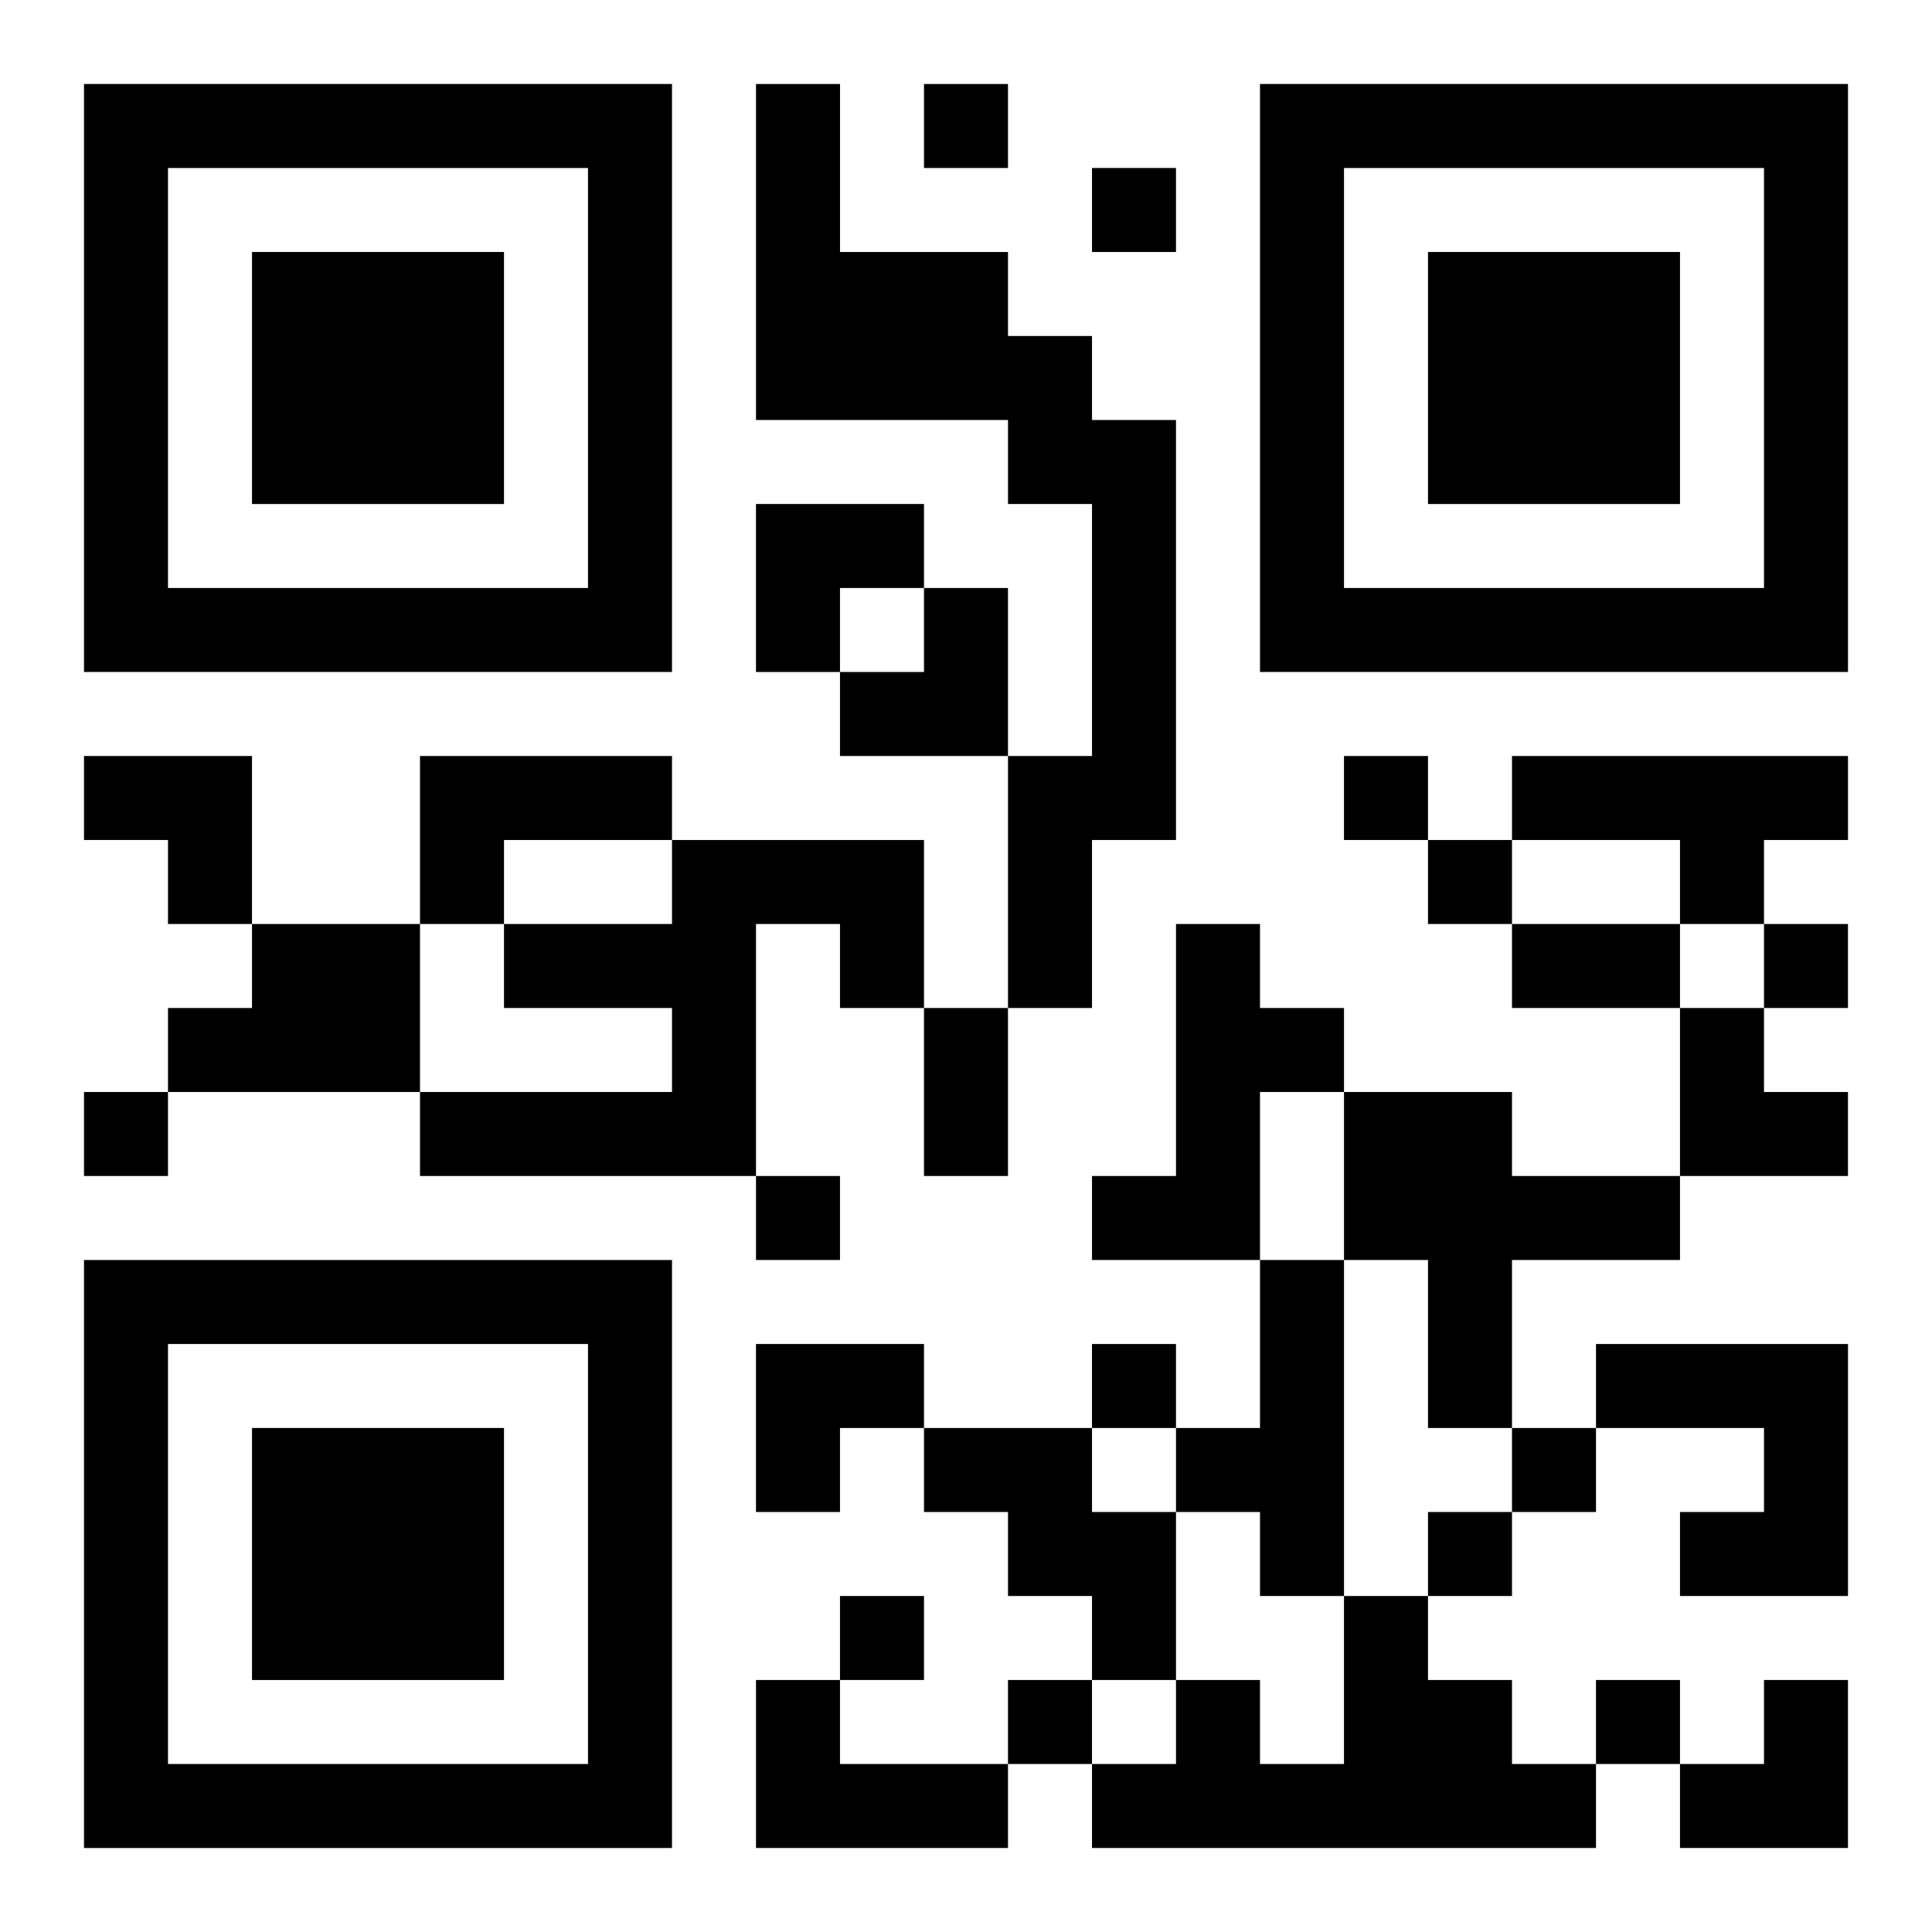
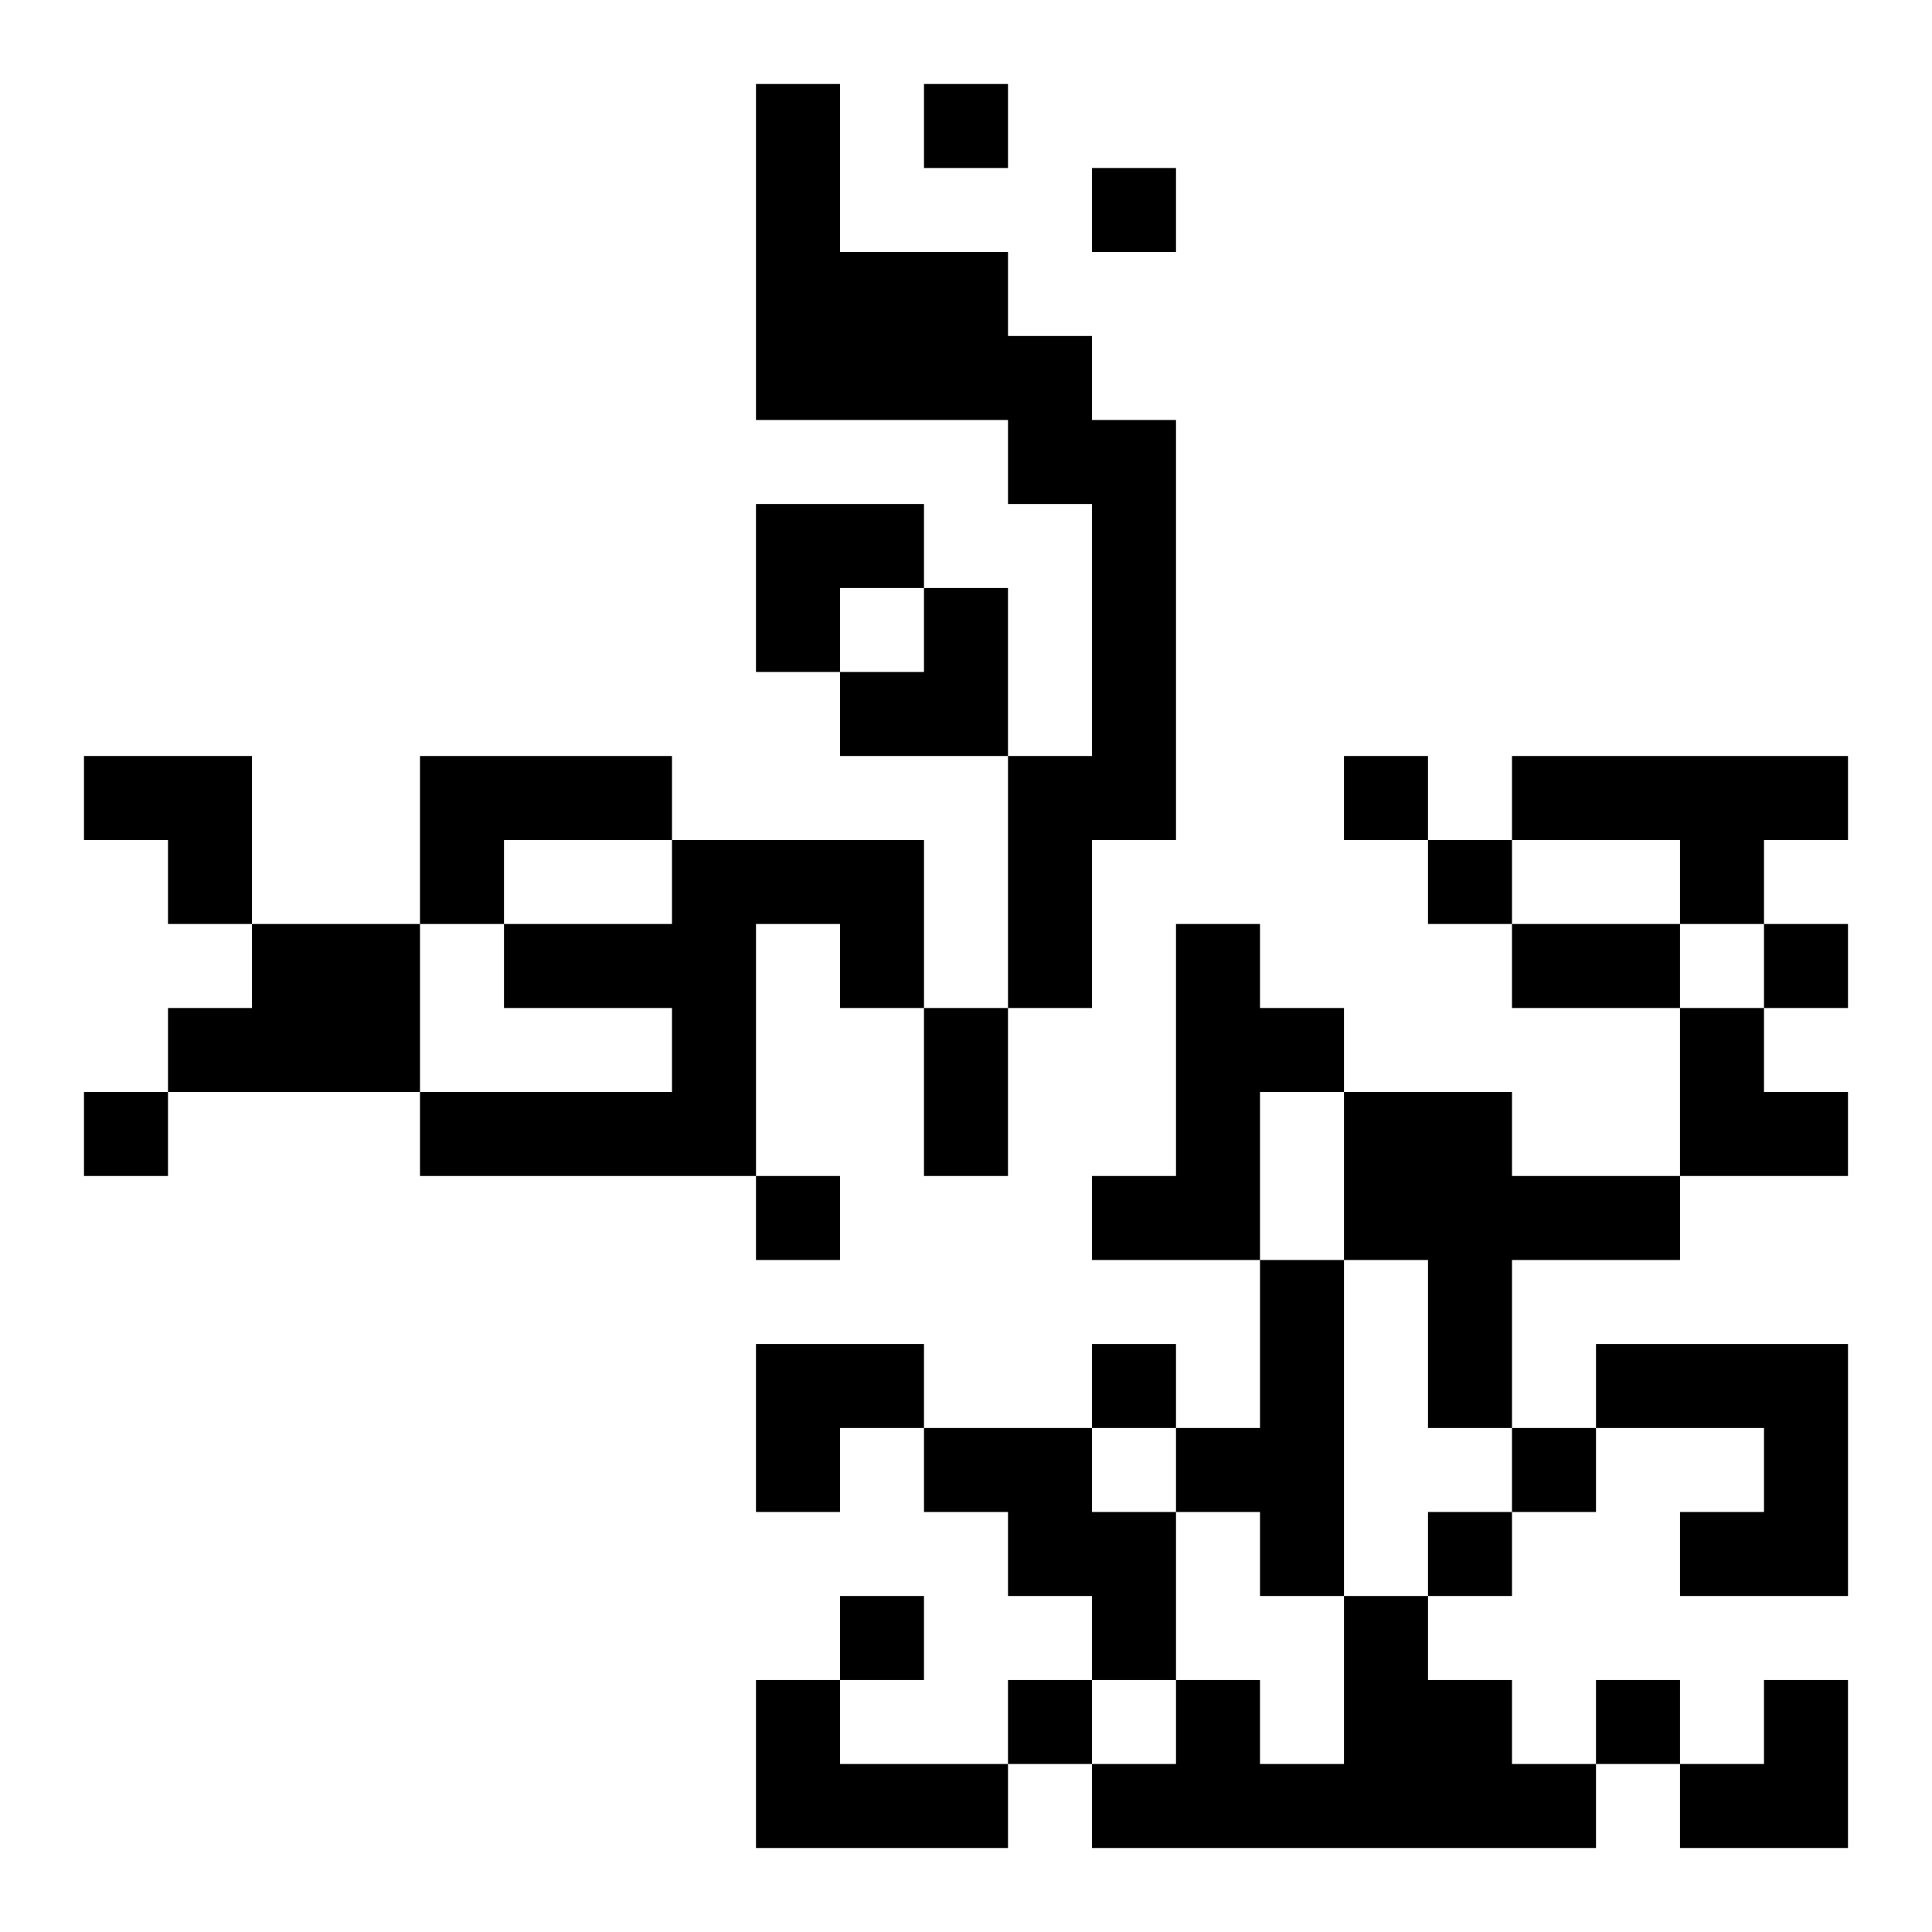
<svg xmlns="http://www.w3.org/2000/svg" xmlns:xlink="http://www.w3.org/1999/xlink" width="250" height="250" baseProfile="full" version="1.1" viewBox="-1 -1 23 23">
  <symbol id="a">
-     <path d="m0 7v7h7v-7h-7zm1 1h5v5h-5v-5zm1 1v3h3v-3h-3z" />
-   </symbol>
+     </symbol>
  <use y="-7" xlink:href="#a" />
  <use y="7" xlink:href="#a" />
  <use x="14" y="-7" xlink:href="#a" />
  <path d="m8 0h1v2h2v1h1v1h1v5h-1v2h-1v-3h1v-3h-1v-1h-3v-4m-4 8h3v1h-2v1h-1v-2m13 0h4v1h-1v1h-1v-1h-2v-1m-10 1h3v2h-1v-1h-1v3h-4v-1h3v-1h-2v-1h2v-1m-5 1h2v2h-3v-1h1v-1m11 0h1v1h1v1h-1v2h-2v-1h1v-3m2 2h2v1h2v1h-2v2h-1v-2h-1v-2m-1 2h1v4h-1v-1h-1v-1h1v-2m4 1h3v3h-2v-1h1v-1h-2v-1m-8 1h2v1h1v2h-1v-1h-1v-1h-1v-1m5 2h1v1h1v1h1v1h-6v-1h1v-1h1v1h1v-2m-7 1h1v1h2v1h-3v-2m2-19v1h1v-1h-1m2 1v1h1v-1h-1m3 7v1h1v-1h-1m1 1v1h1v-1h-1m4 1v1h1v-1h-1m-20 2v1h1v-1h-1m8 1v1h1v-1h-1m4 2v1h1v-1h-1m5 1v1h1v-1h-1m-1 1v1h1v-1h-1m-7 1v1h1v-1h-1m2 1v1h1v-1h-1m7 0v1h1v-1h-1m-1-9h2v1h-2v-1m-7 1h1v2h-1v-2m-2-6h2v1h-1v1h-1zm1 1m1 0h1v2h-2v-1h1zm-10 2h2v2h-1v-1h-1zm19 3h1v1h1v1h-2zm-11 4h2v1h-1v1h-1zm11 4m1 0h1v2h-2v-1h1z" />
</svg>